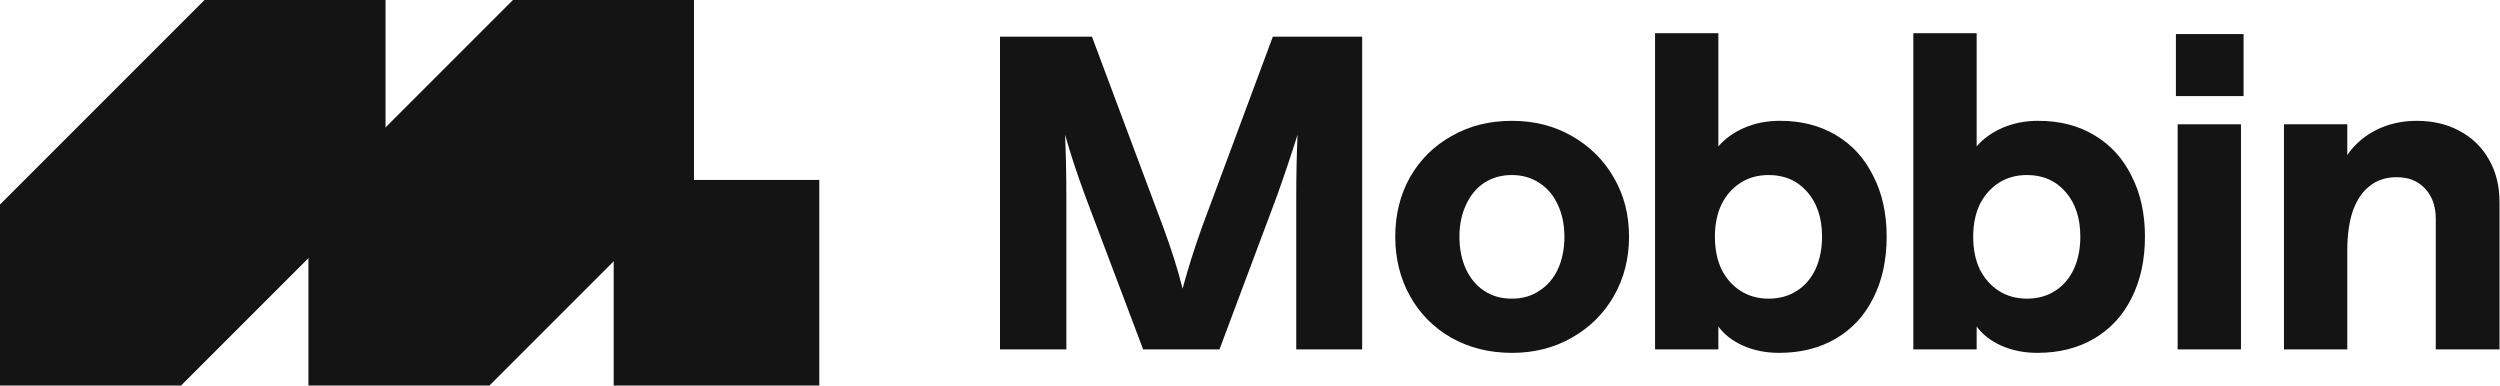
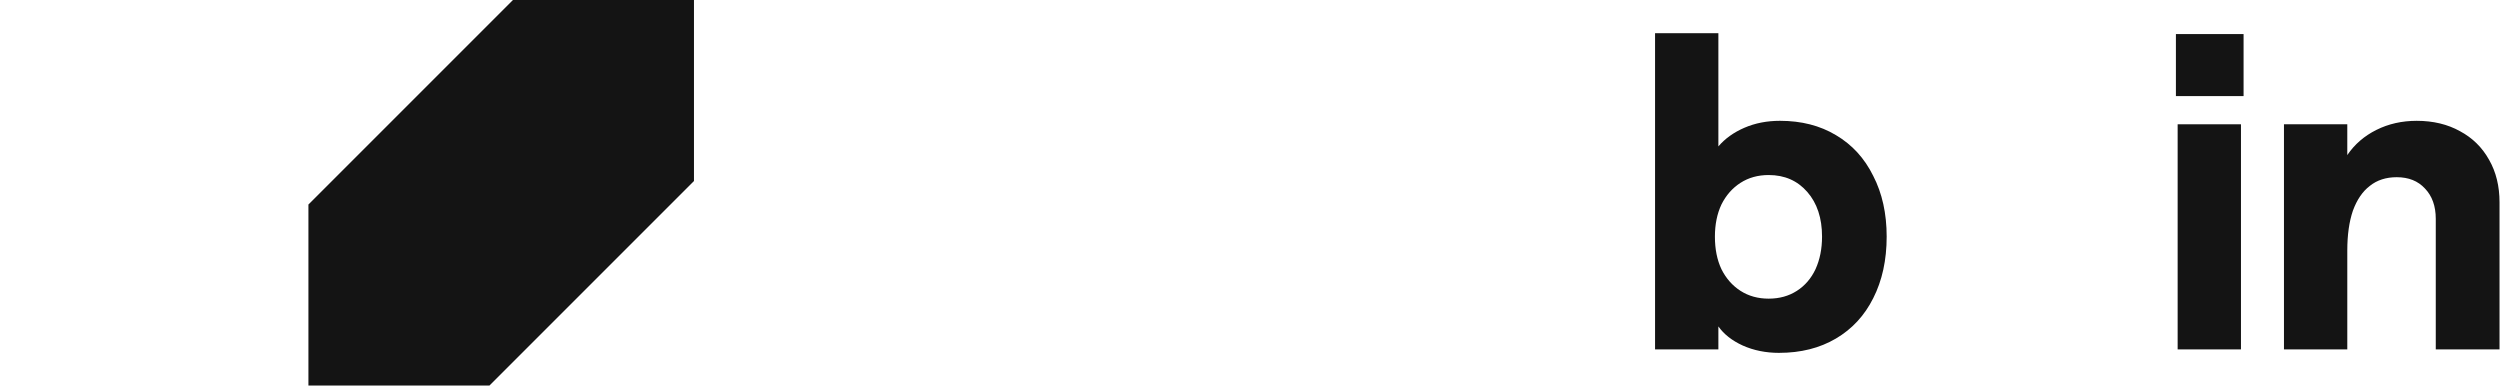
<svg xmlns="http://www.w3.org/2000/svg" fill="none" height="64" viewBox="0 0 415 64" width="415">
  <g fill="#141414">
    <path d="m379.138 20.632h10.512v5.112c1.2-1.776 2.808-3.168 4.824-4.176s4.248-1.512 6.696-1.512c2.736 0 5.136.576 7.2 1.728 2.064 1.104 3.672 2.688 4.824 4.752 1.152 2.016 1.728 4.368 1.728 7.056v24.408h-10.584v-21.672c0-2.112-.6-3.792-1.8-5.04-1.152-1.248-2.712-1.872-4.68-1.872-1.776 0-3.264.48-4.464 1.44-1.2.912-2.136 2.28-2.808 4.104-.624 1.824-.936 4.032-.936 6.624v16.416h-10.512z" />
    <path d="m361.489 20.632h10.512v37.368h-10.512zm-.288-14.976h11.232v10.296h-11.232z" />
-     <path d="m338.206 58.576c-2.208 0-4.224-.408-6.048-1.224-1.776-.816-3.12-1.872-4.032-3.168v3.816h-10.512v-52.488h10.512v18.792c1.104-1.296 2.544-2.328 4.32-3.096s3.744-1.152 5.904-1.152c3.552 0 6.648.792 9.288 2.376 2.688 1.584 4.752 3.84 6.192 6.768 1.488 2.88 2.232 6.24 2.232 10.08 0 3.888-.744 7.296-2.232 10.224-1.44 2.88-3.504 5.112-6.192 6.696s-5.832 2.376-9.432 2.376zm-1.728-9c1.776 0 3.336-.432 4.68-1.296s2.376-2.064 3.096-3.6c.72-1.584 1.08-3.384 1.08-5.4 0-3.072-.816-5.544-2.448-7.416s-3.768-2.808-6.408-2.808c-1.776 0-3.336.432-4.68 1.296s-2.4 2.064-3.168 3.6c-.72 1.536-1.08 3.312-1.08 5.328 0 2.064.36 3.864 1.08 5.4.768 1.536 1.824 2.736 3.168 3.6s2.904 1.296 4.68 1.296z" />
    <path d="m295.331 58.576c-2.208 0-4.224-.408-6.048-1.224-1.776-.816-3.12-1.872-4.032-3.168v3.816h-10.512v-52.488h10.512v18.792c1.104-1.296 2.544-2.328 4.32-3.096s3.744-1.152 5.904-1.152c3.552 0 6.648.792 9.288 2.376 2.688 1.584 4.752 3.84 6.192 6.768 1.488 2.88 2.232 6.24 2.232 10.08 0 3.888-.744 7.296-2.232 10.224-1.44 2.88-3.504 5.112-6.192 6.696s-5.832 2.376-9.432 2.376zm-1.728-9c1.776 0 3.336-.432 4.68-1.296s2.376-2.064 3.096-3.6c.72-1.584 1.08-3.384 1.08-5.4 0-3.072-.816-5.544-2.448-7.416s-3.768-2.808-6.408-2.808c-1.776 0-3.336.432-4.68 1.296s-2.4 2.064-3.168 3.6c-.72 1.536-1.08 3.312-1.08 5.328 0 2.064.36 3.864 1.08 5.4.768 1.536 1.824 2.736 3.168 3.6s2.904 1.296 4.68 1.296z" />
-     <path d="m250.98 58.576c-3.744 0-7.104-.84-10.08-2.52-2.928-1.68-5.208-3.984-6.84-6.912s-2.448-6.216-2.448-9.864.816-6.936 2.448-9.864c1.68-2.928 3.984-5.208 6.912-6.84 2.928-1.68 6.264-2.52 10.008-2.52 3.696 0 7.008.84 9.936 2.52 2.976 1.68 5.304 3.984 6.984 6.912 1.68 2.88 2.52 6.144 2.52 9.792s-.84 6.936-2.52 9.864-4.008 5.232-6.984 6.912c-2.928 1.68-6.24 2.52-9.936 2.52zm0-9c1.728 0 3.24-.432 4.536-1.296 1.344-.864 2.376-2.064 3.096-3.6.72-1.584 1.08-3.384 1.08-5.4 0-1.968-.36-3.72-1.08-5.256-.72-1.584-1.752-2.808-3.096-3.672s-2.856-1.296-4.536-1.296c-1.728 0-3.264.432-4.608 1.296-1.296.864-2.304 2.088-3.024 3.672-.72 1.536-1.08 3.288-1.08 5.256 0 2.016.36 3.816 1.08 5.4.72 1.536 1.728 2.736 3.024 3.6s2.832 1.296 4.608 1.296z" />
-     <path d="m166 6.088h15.264l11.88 31.752c1.344 3.648 2.4 7.008 3.168 10.08.816-3.072 1.872-6.432 3.168-10.08l11.808-31.752h14.832v51.912h-10.944v-24.984c0-3.888.072-7.44.216-10.656-1.008 3.216-2.136 6.576-3.384 10.08l-9.576 25.56h-12.672l-9.648-25.56c-1.344-3.648-2.448-7.008-3.312-10.08.144 3.216.216 6.768.216 10.656v24.984h-11.016z" />
-     <path d="m136.003 29.867h-34.133v34.133h34.133z" />
-     <path d="m0 64v-30.051l33.949-33.949h30.051v30.051l-33.949 33.949z" />
    <path d="m51.199 64v-30.051l33.949-33.949h30.051v30.051l-33.949 33.949z" />
  </g>
</svg>